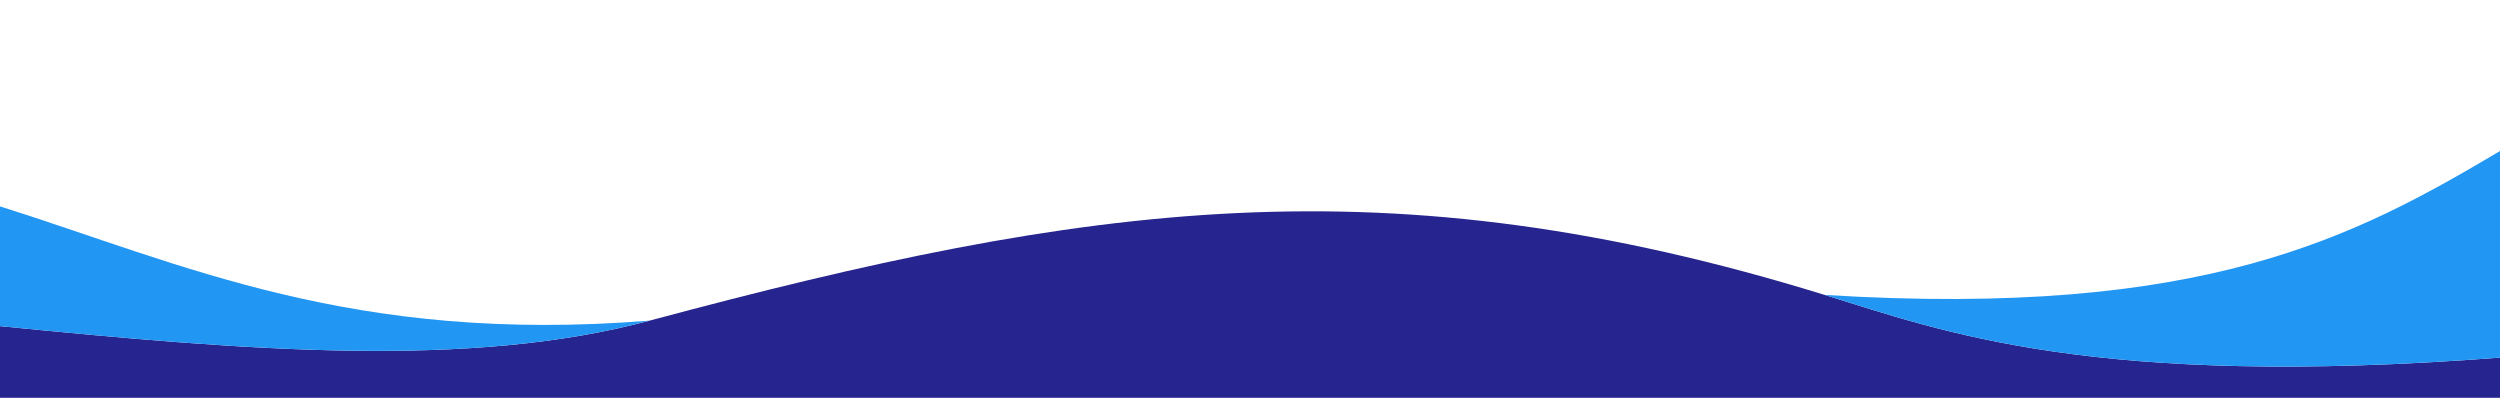
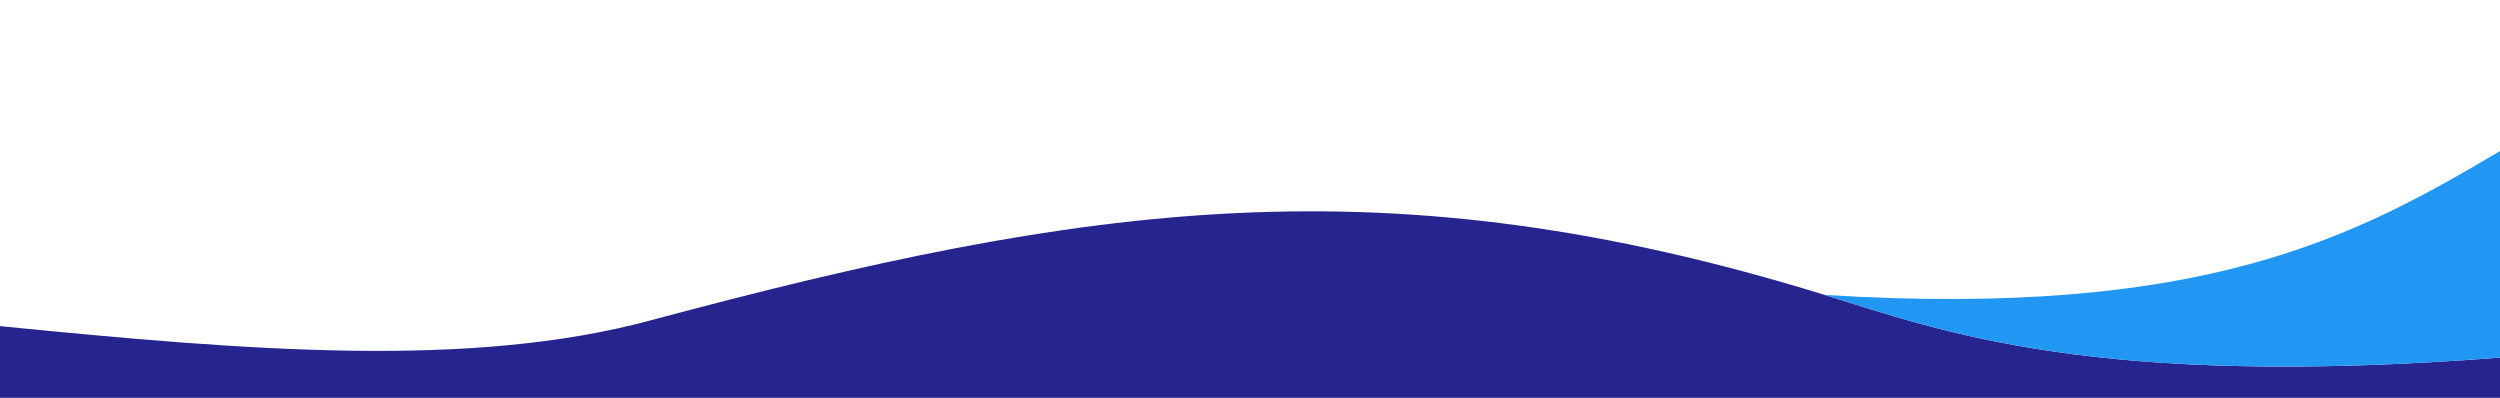
<svg xmlns="http://www.w3.org/2000/svg" width="1920" height="306" viewBox="0 0 1920 306" fill="none">
  <path d="M0 305.5H1920V274.651C1607.86 298.614 1492 254.5 1401.33 226.5C1065.33 122.735 835.333 156 498.84 246.256C361.333 283.139 191.75 269.517 0 250.463V305.5Z" fill="#26248E" />
  <path d="M1920 116C1808.67 182 1692.5 244.5 1401.33 226.5C1492 254.5 1607.86 298.614 1920 274.651L1920 116Z" fill="#2196F3" />
-   <path d="M498.84 246.256C270.094 264.539 140.049 202.67 0 158.5V250.463C191.75 269.517 361.333 283.139 498.84 246.256Z" fill="#2196F3" />
</svg>